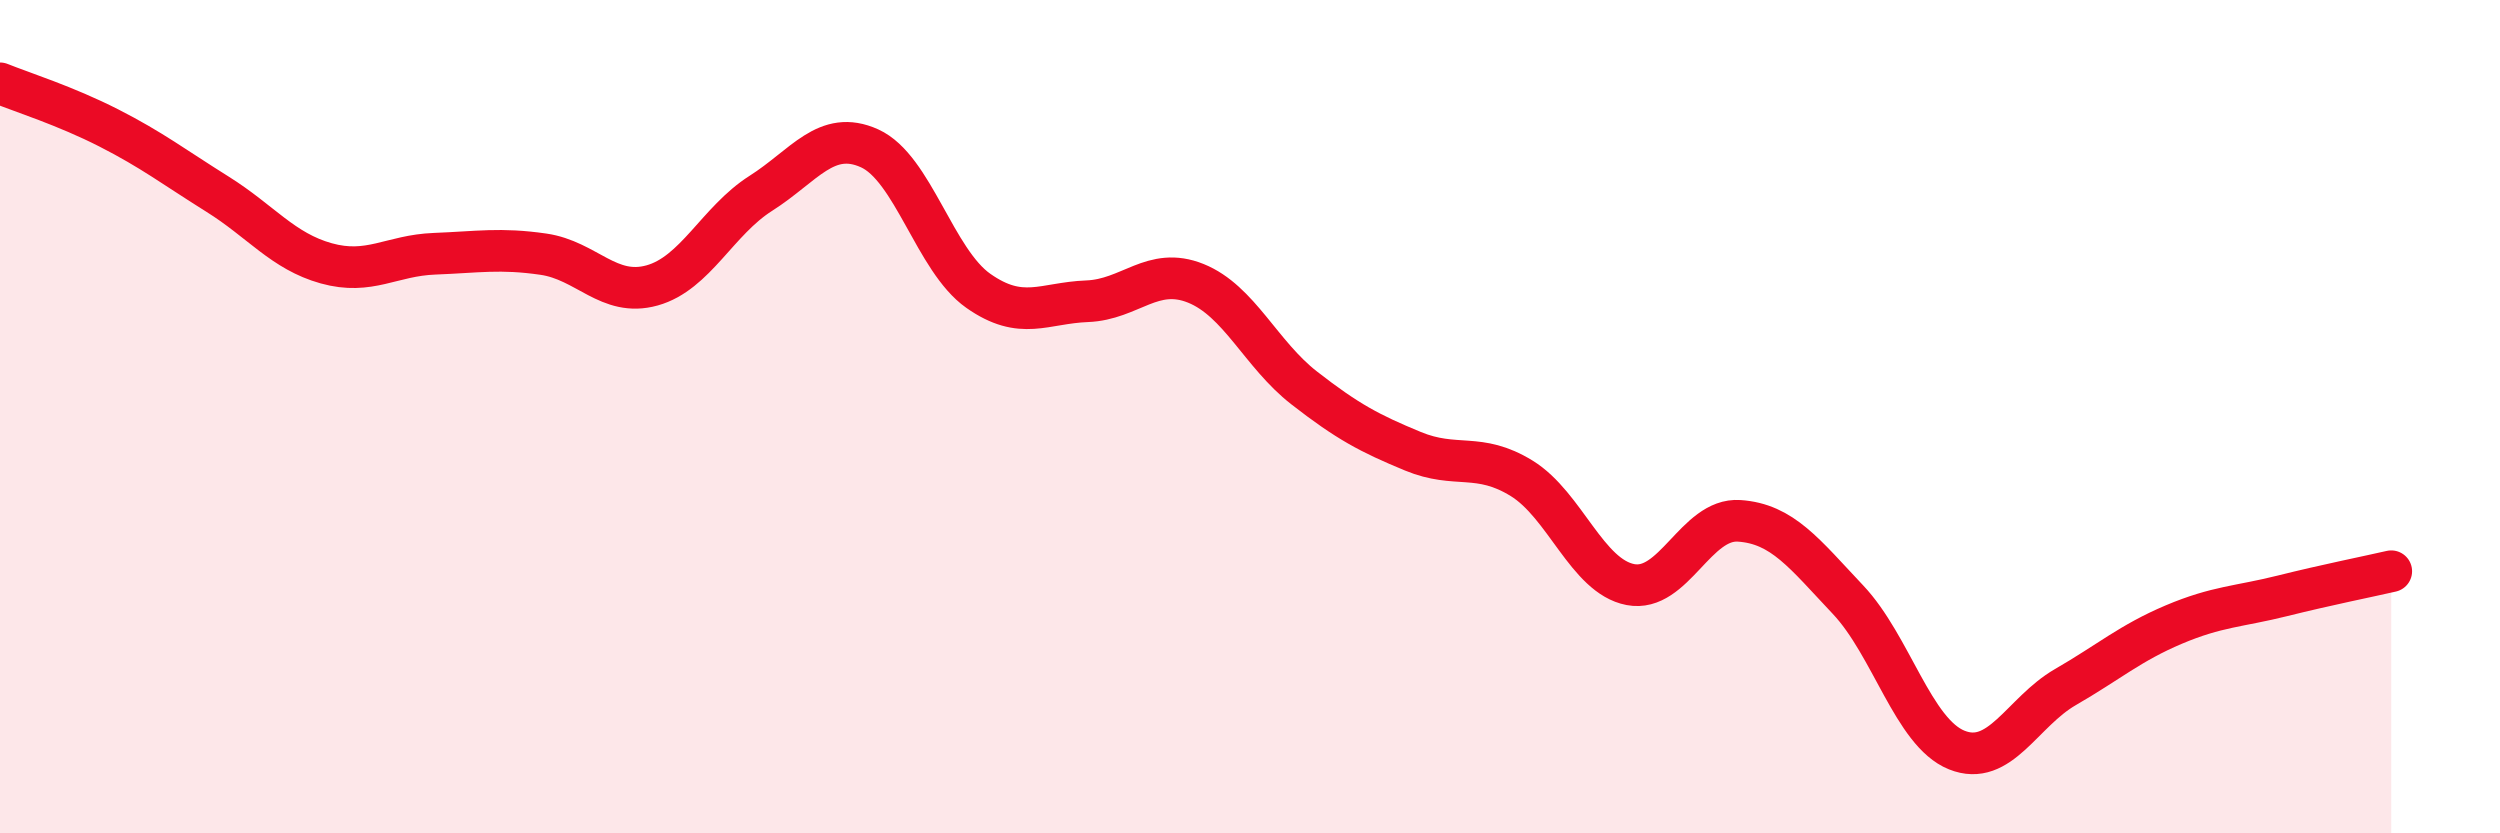
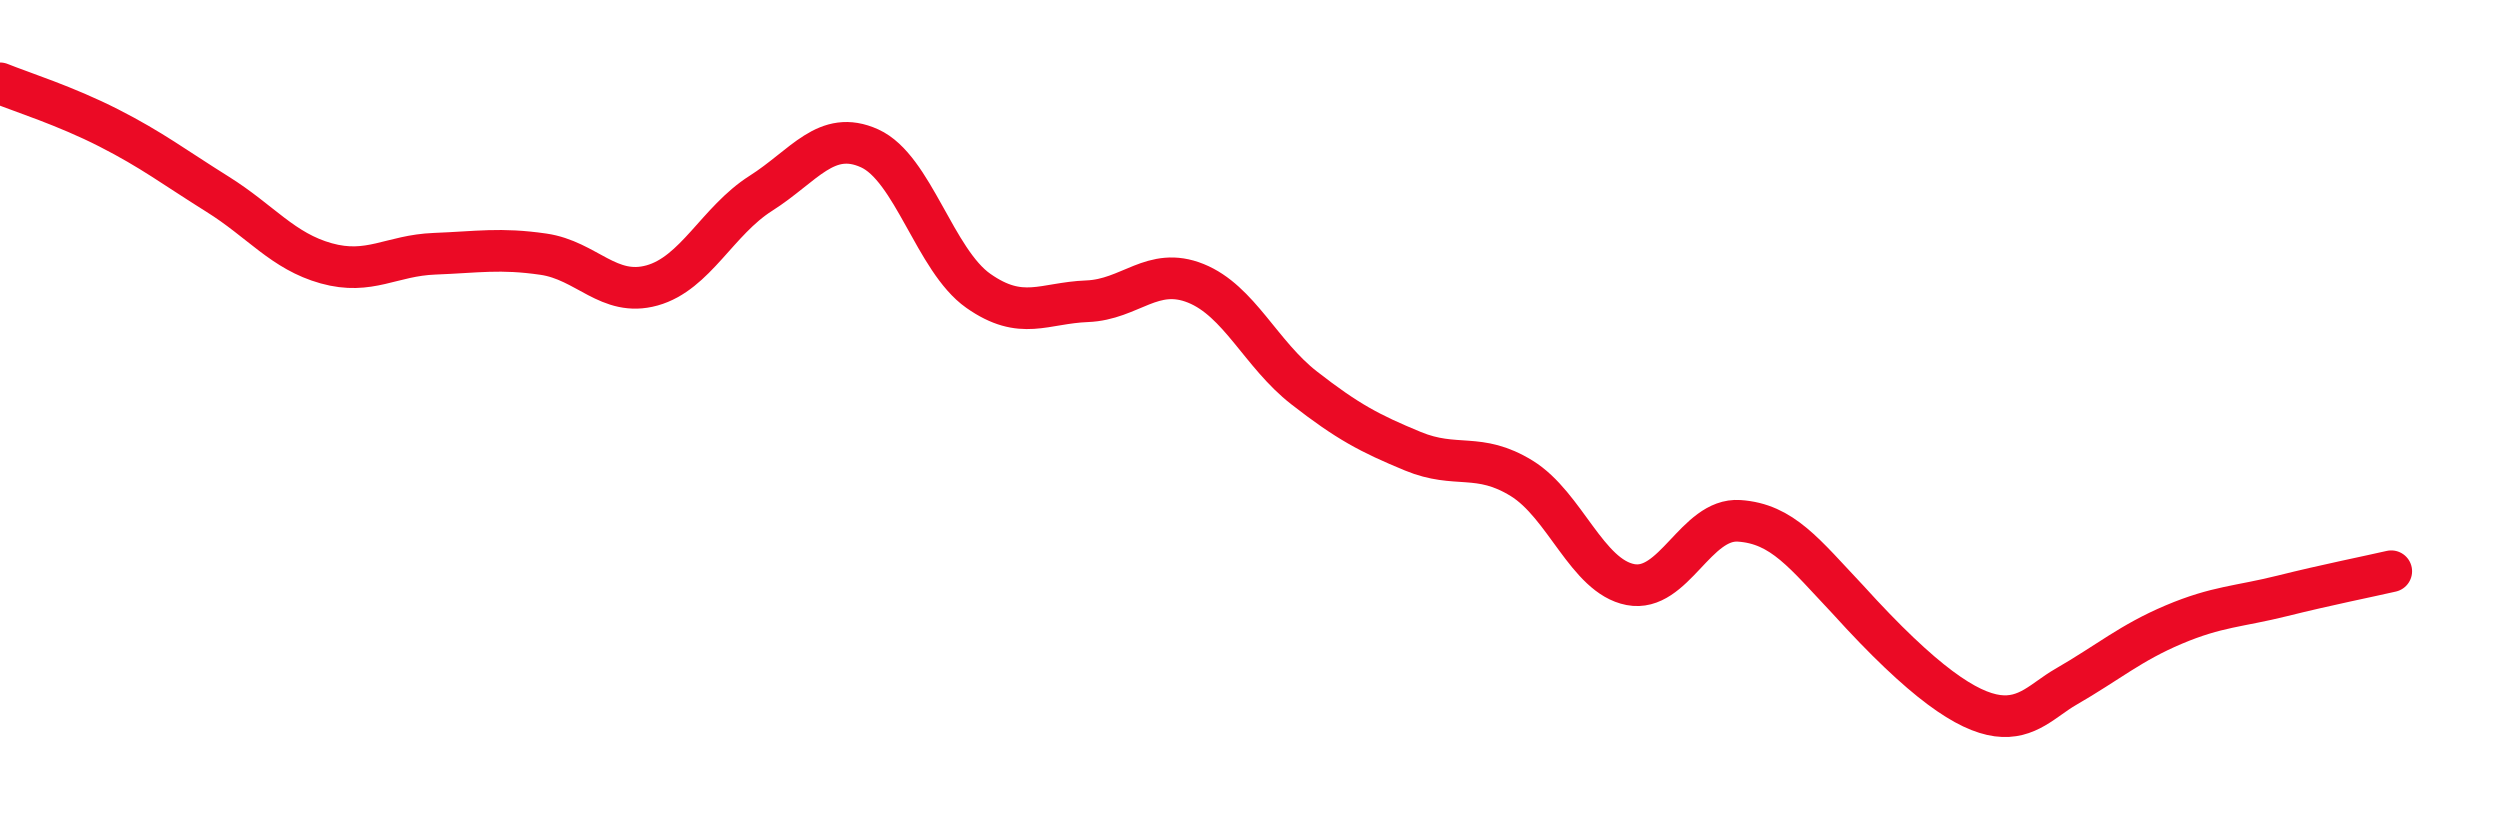
<svg xmlns="http://www.w3.org/2000/svg" width="60" height="20" viewBox="0 0 60 20">
-   <path d="M 0,2 C 0.52,2.21 1.57,2.54 2.61,3.07 C 3.65,3.6 4.18,4.01 5.22,4.66 C 6.26,5.31 6.79,6.03 7.83,6.32 C 8.87,6.61 9.39,6.13 10.43,6.09 C 11.47,6.05 12,5.95 13.04,6.1 C 14.08,6.25 14.61,7.14 15.65,6.85 C 16.69,6.56 17.22,5.3 18.26,4.64 C 19.3,3.98 19.83,3.09 20.87,3.56 C 21.91,4.03 22.44,6.25 23.48,6.98 C 24.52,7.71 25.05,7.27 26.09,7.23 C 27.13,7.19 27.66,6.38 28.7,6.8 C 29.74,7.22 30.26,8.5 31.3,9.31 C 32.34,10.12 32.87,10.4 33.91,10.83 C 34.95,11.26 35.48,10.84 36.52,11.48 C 37.56,12.12 38.09,13.83 39.13,14.03 C 40.17,14.23 40.7,12.43 41.74,12.5 C 42.78,12.57 43.31,13.29 44.35,14.39 C 45.39,15.49 45.92,17.58 46.96,18 C 48,18.42 48.53,17.09 49.57,16.49 C 50.61,15.89 51.13,15.43 52.17,14.99 C 53.21,14.55 53.74,14.56 54.78,14.3 C 55.82,14.04 56.87,13.83 57.39,13.71L57.39 20L0 20Z" fill="#EB0A25" opacity="0.1" stroke-linecap="round" stroke-linejoin="round" />
-   <path d="M 0,2 C 0.52,2.21 1.57,2.54 2.61,3.07 C 3.65,3.6 4.18,4.01 5.22,4.66 C 6.26,5.31 6.79,6.03 7.83,6.32 C 8.87,6.61 9.39,6.13 10.43,6.09 C 11.47,6.05 12,5.95 13.04,6.1 C 14.08,6.25 14.61,7.14 15.65,6.85 C 16.69,6.56 17.22,5.3 18.26,4.64 C 19.3,3.98 19.83,3.09 20.87,3.56 C 21.91,4.03 22.44,6.25 23.48,6.98 C 24.52,7.71 25.05,7.27 26.09,7.23 C 27.13,7.19 27.66,6.38 28.7,6.8 C 29.74,7.22 30.26,8.5 31.3,9.31 C 32.34,10.12 32.87,10.4 33.91,10.83 C 34.95,11.26 35.48,10.84 36.52,11.48 C 37.56,12.12 38.09,13.83 39.13,14.03 C 40.17,14.23 40.7,12.43 41.74,12.5 C 42.78,12.57 43.31,13.29 44.35,14.39 C 45.39,15.49 45.92,17.58 46.96,18 C 48,18.42 48.53,17.09 49.57,16.49 C 50.61,15.89 51.13,15.43 52.17,14.99 C 53.21,14.55 53.74,14.56 54.78,14.3 C 55.82,14.04 56.87,13.83 57.39,13.71" stroke="#EB0A25" stroke-width="1" fill="none" stroke-linecap="round" stroke-linejoin="round" />
+   <path d="M 0,2 C 0.52,2.21 1.57,2.54 2.61,3.07 C 3.65,3.6 4.18,4.01 5.22,4.66 C 6.26,5.31 6.79,6.03 7.83,6.32 C 8.87,6.61 9.39,6.13 10.43,6.09 C 11.47,6.05 12,5.95 13.04,6.1 C 14.08,6.25 14.61,7.14 15.65,6.85 C 16.69,6.56 17.22,5.3 18.26,4.64 C 19.3,3.98 19.83,3.09 20.87,3.56 C 21.91,4.03 22.44,6.25 23.48,6.98 C 24.52,7.71 25.05,7.27 26.09,7.23 C 27.13,7.19 27.66,6.38 28.7,6.8 C 29.74,7.22 30.26,8.5 31.3,9.31 C 32.34,10.12 32.87,10.4 33.91,10.83 C 34.95,11.26 35.48,10.84 36.52,11.48 C 37.56,12.12 38.09,13.83 39.13,14.03 C 40.17,14.23 40.7,12.43 41.74,12.5 C 42.78,12.57 43.31,13.29 44.35,14.39 C 48,18.42 48.53,17.09 49.57,16.49 C 50.61,15.89 51.13,15.43 52.17,14.99 C 53.21,14.55 53.74,14.56 54.78,14.3 C 55.82,14.04 56.87,13.83 57.39,13.71" stroke="#EB0A25" stroke-width="1" fill="none" stroke-linecap="round" stroke-linejoin="round" />
</svg>